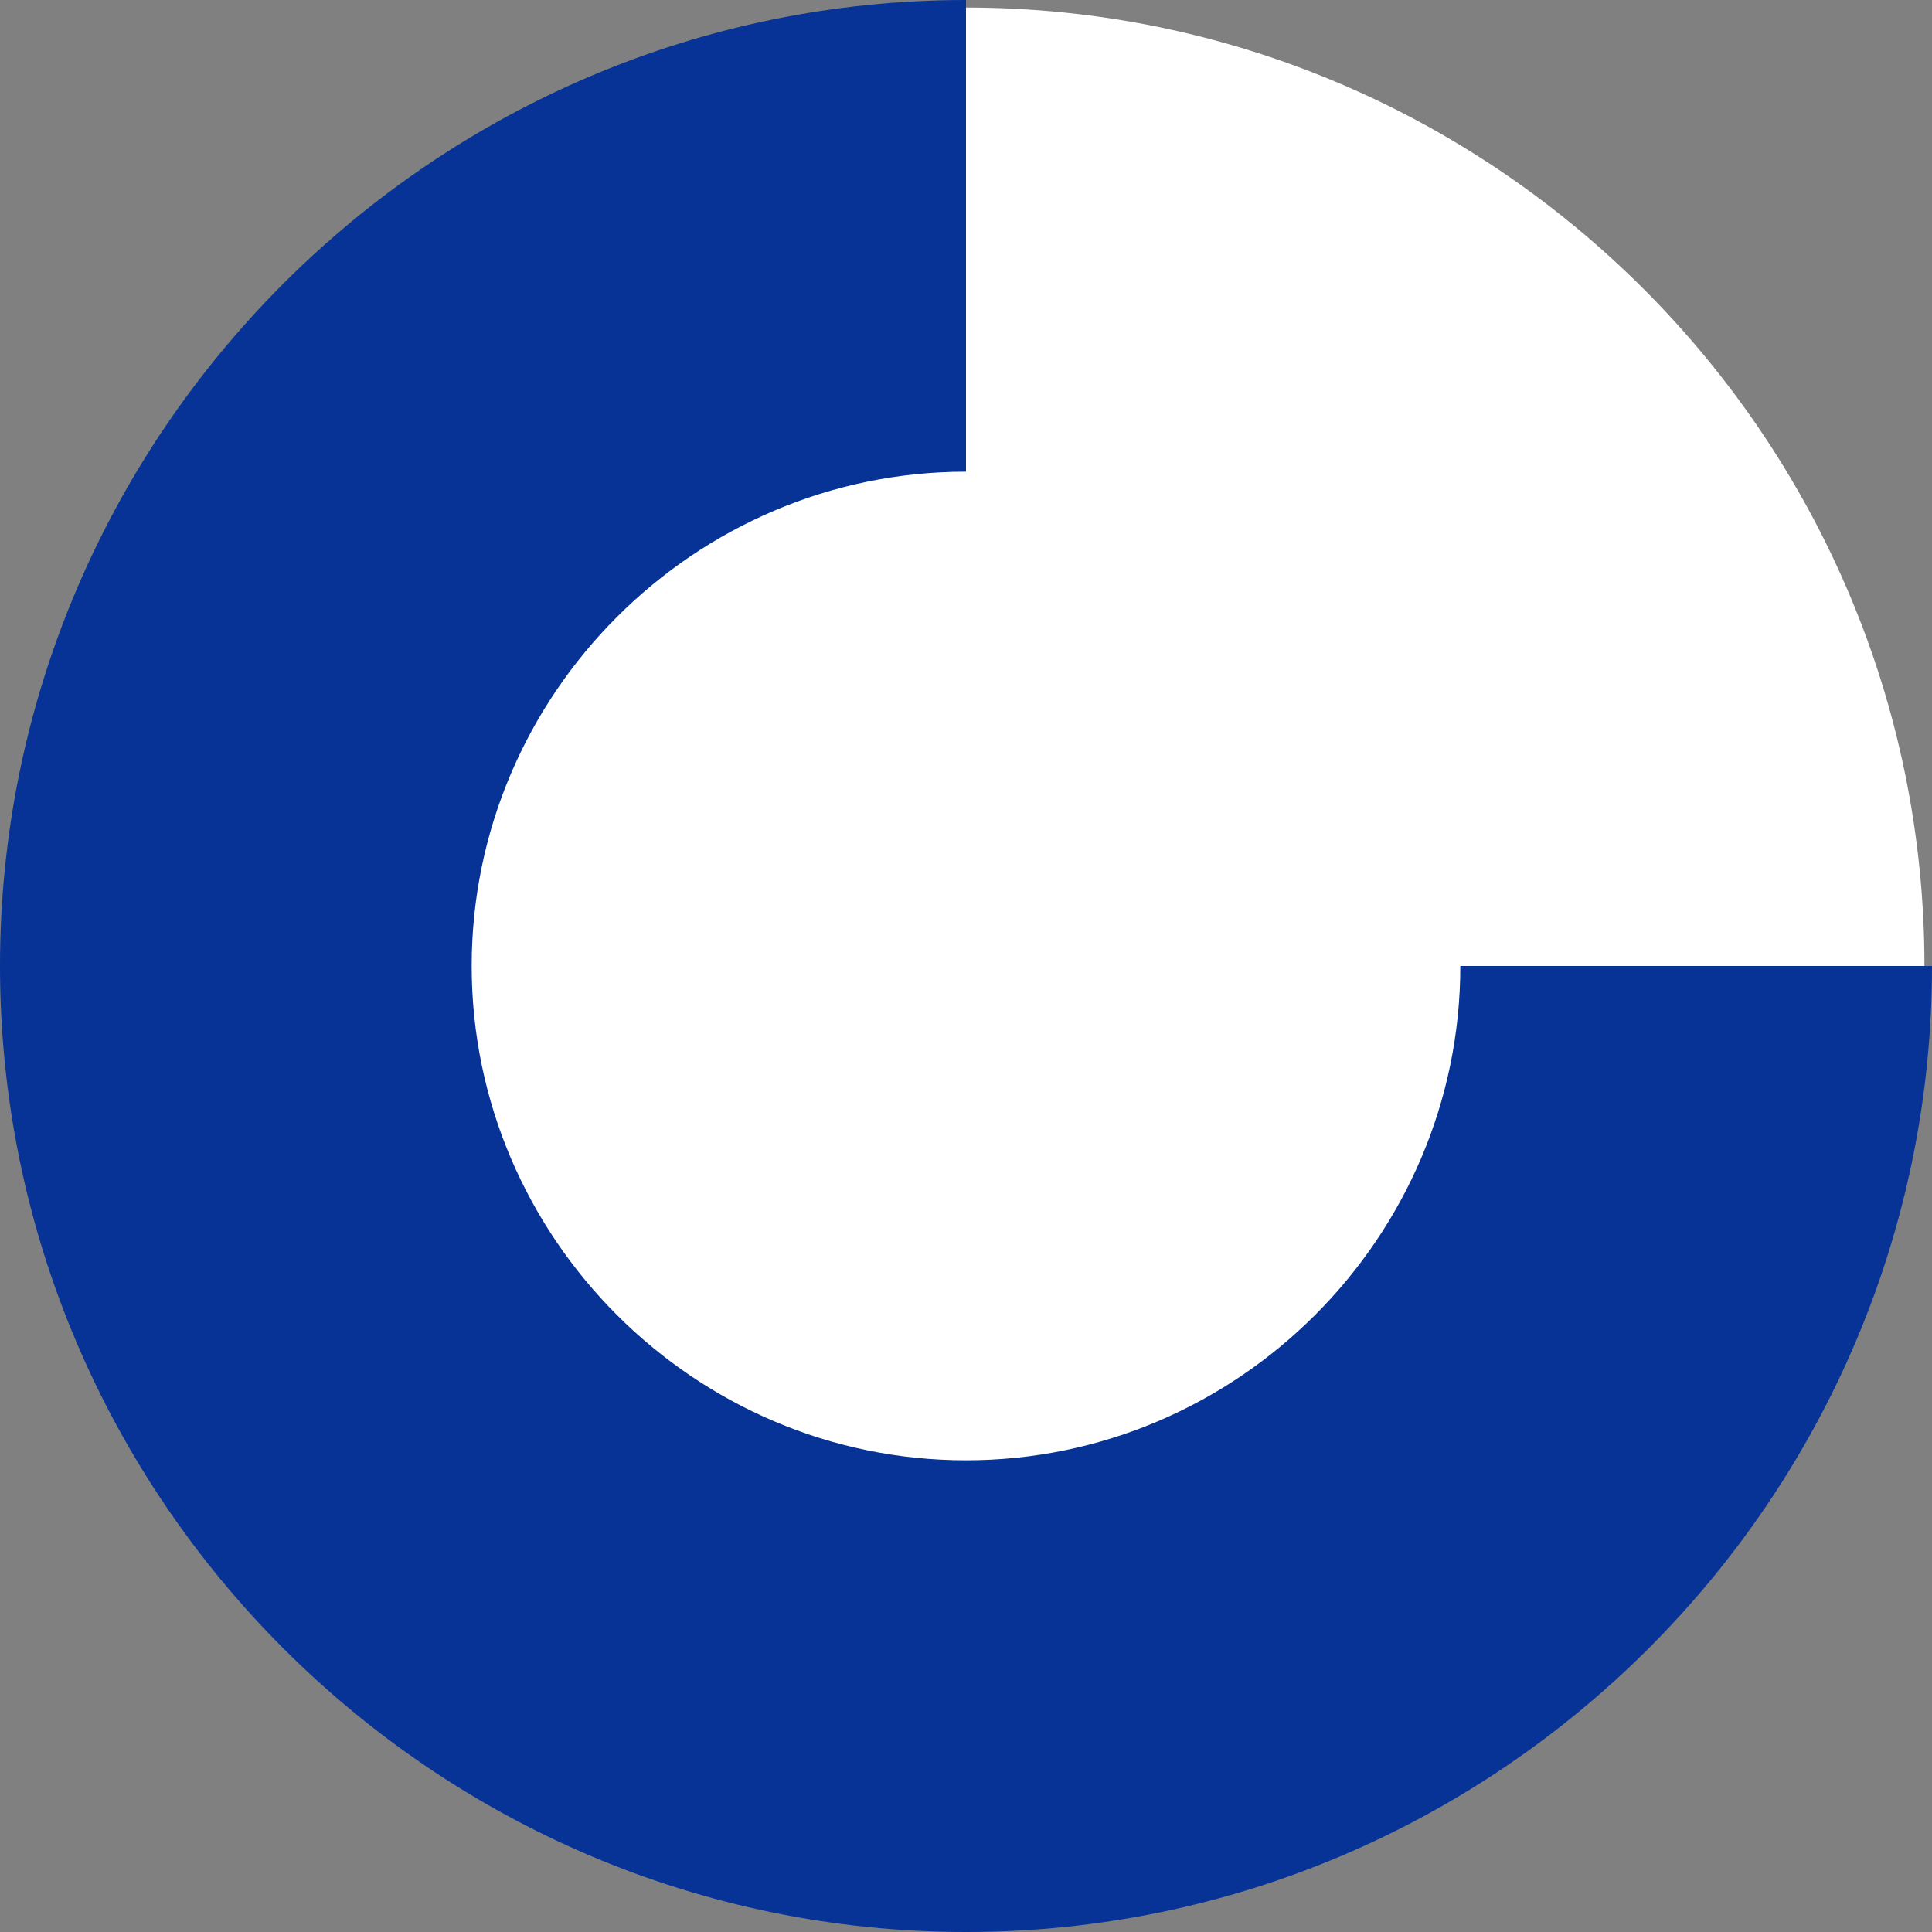
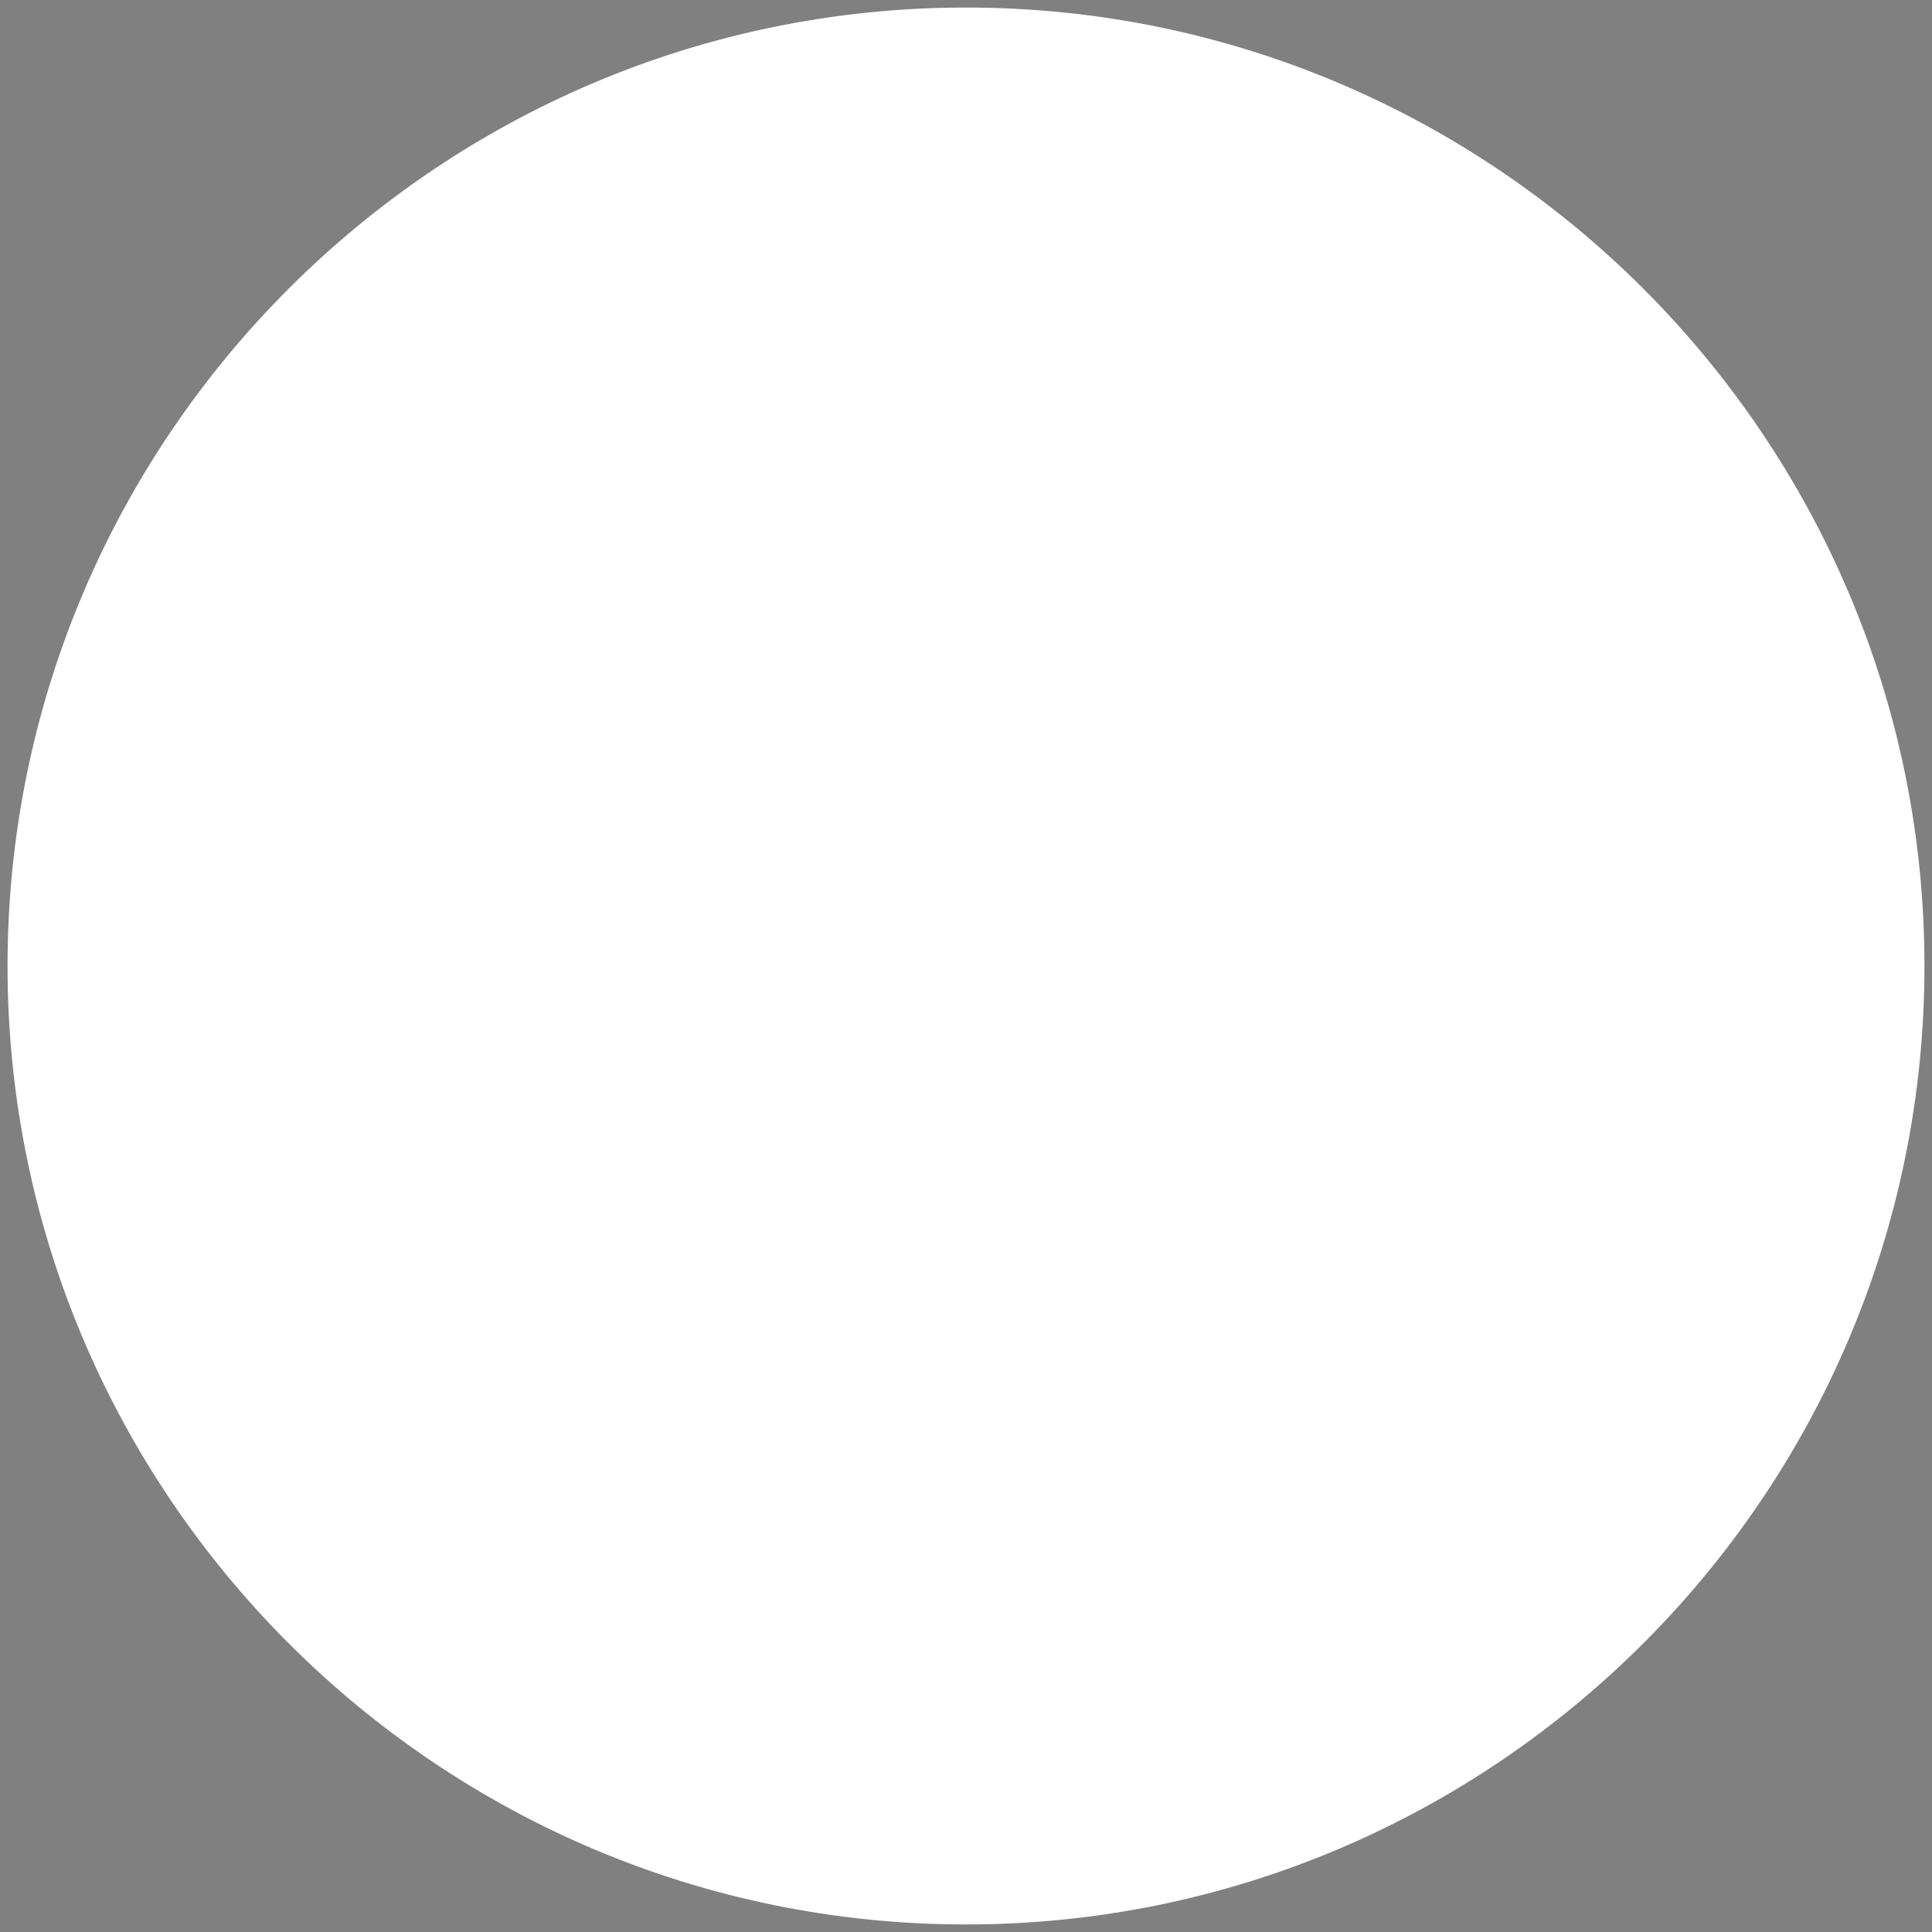
<svg xmlns="http://www.w3.org/2000/svg" id="Ebene_1" version="1.1" viewBox="0 0 51.2 51.2">
  <rect x="0" y="0" width="51.2" height="51.2" fill="#808080" stroke="none" />
  <path d="M51,25.6c0,14-11.4,25.4-25.4,25.4S.2,39.6.2,25.6,11.6.2,25.6.2s25.4,11.4,25.4,25.4" fill="#fff" />
-   <path d="M38.7,25.6c0,7.2-5.9,13.1-13.1,13.1s-13.1-5.9-13.1-13.1,5.9-13.1,13.1-13.1V0C11.5,0,0,11.5,0,25.6s11.5,25.6,25.6,25.6,25.6-11.5,25.6-25.6h-12.5Z" fill="#073396" />
</svg>